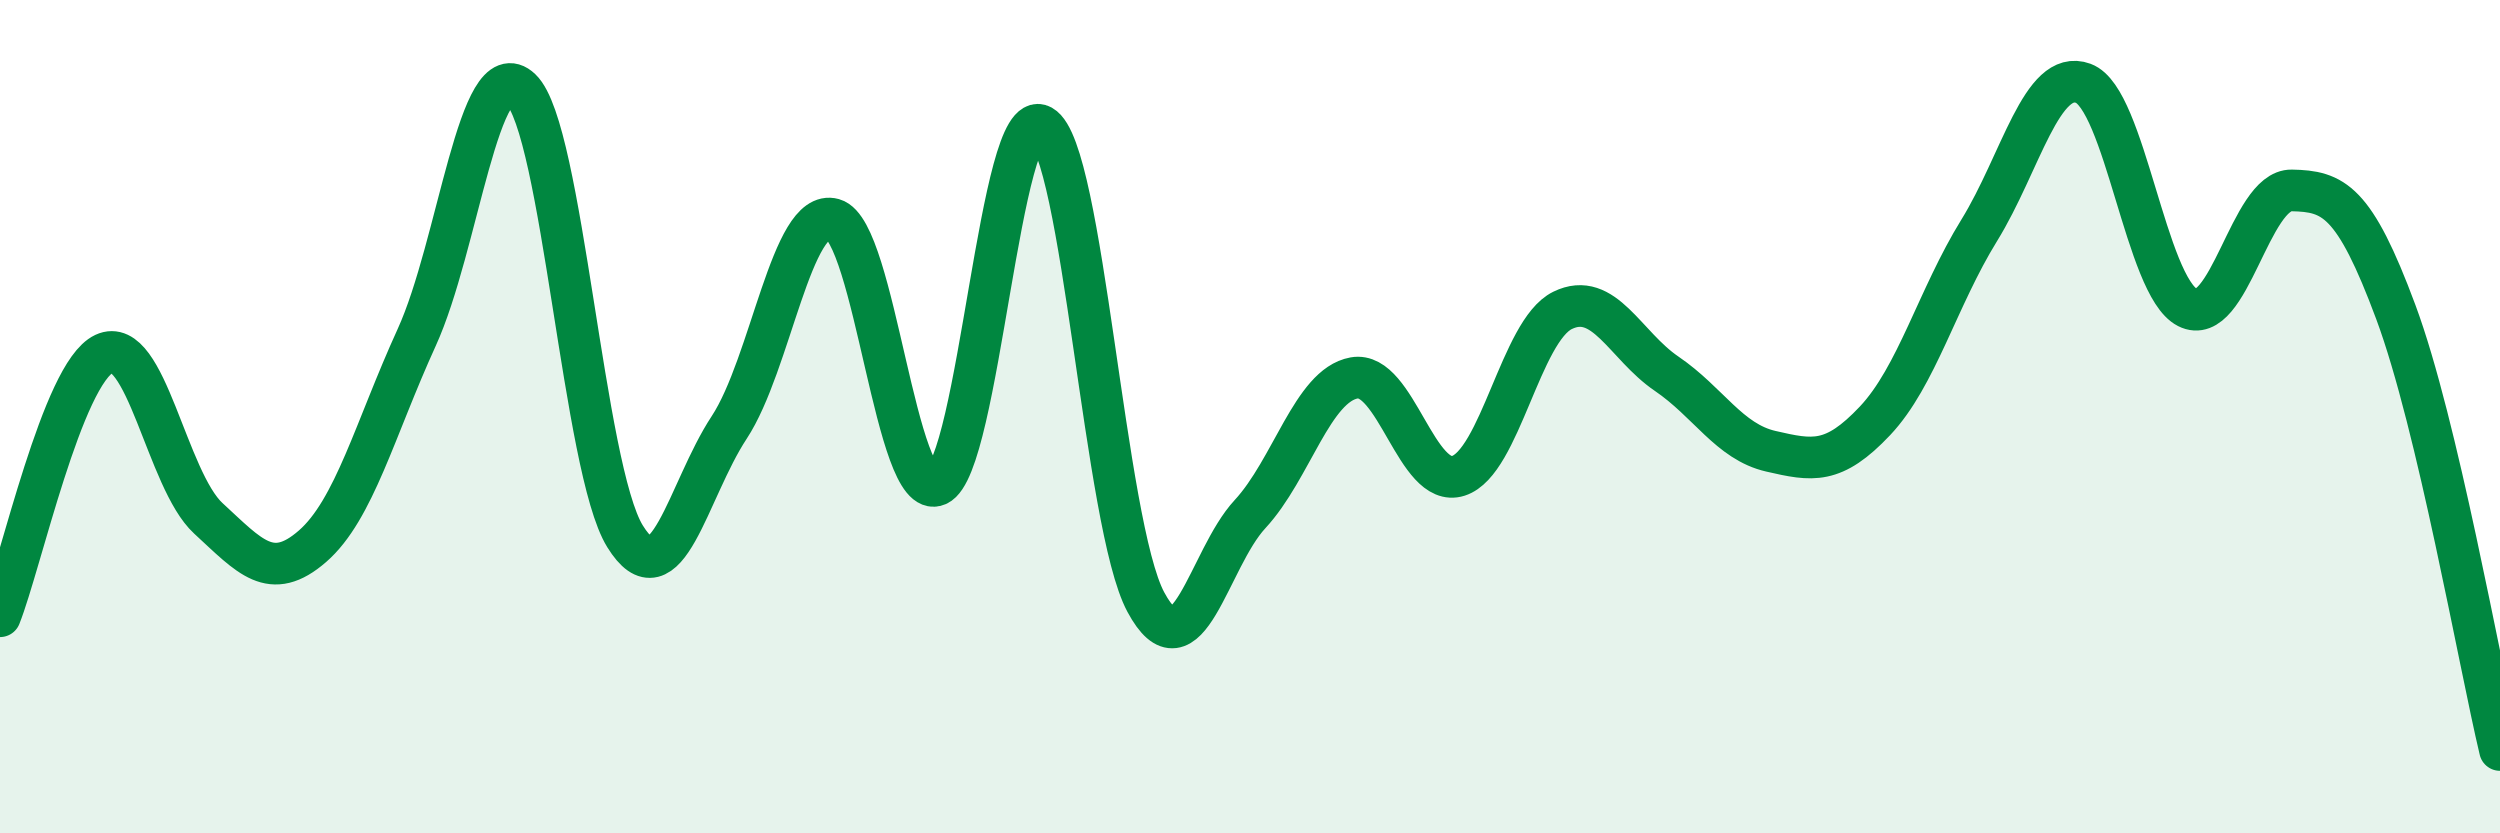
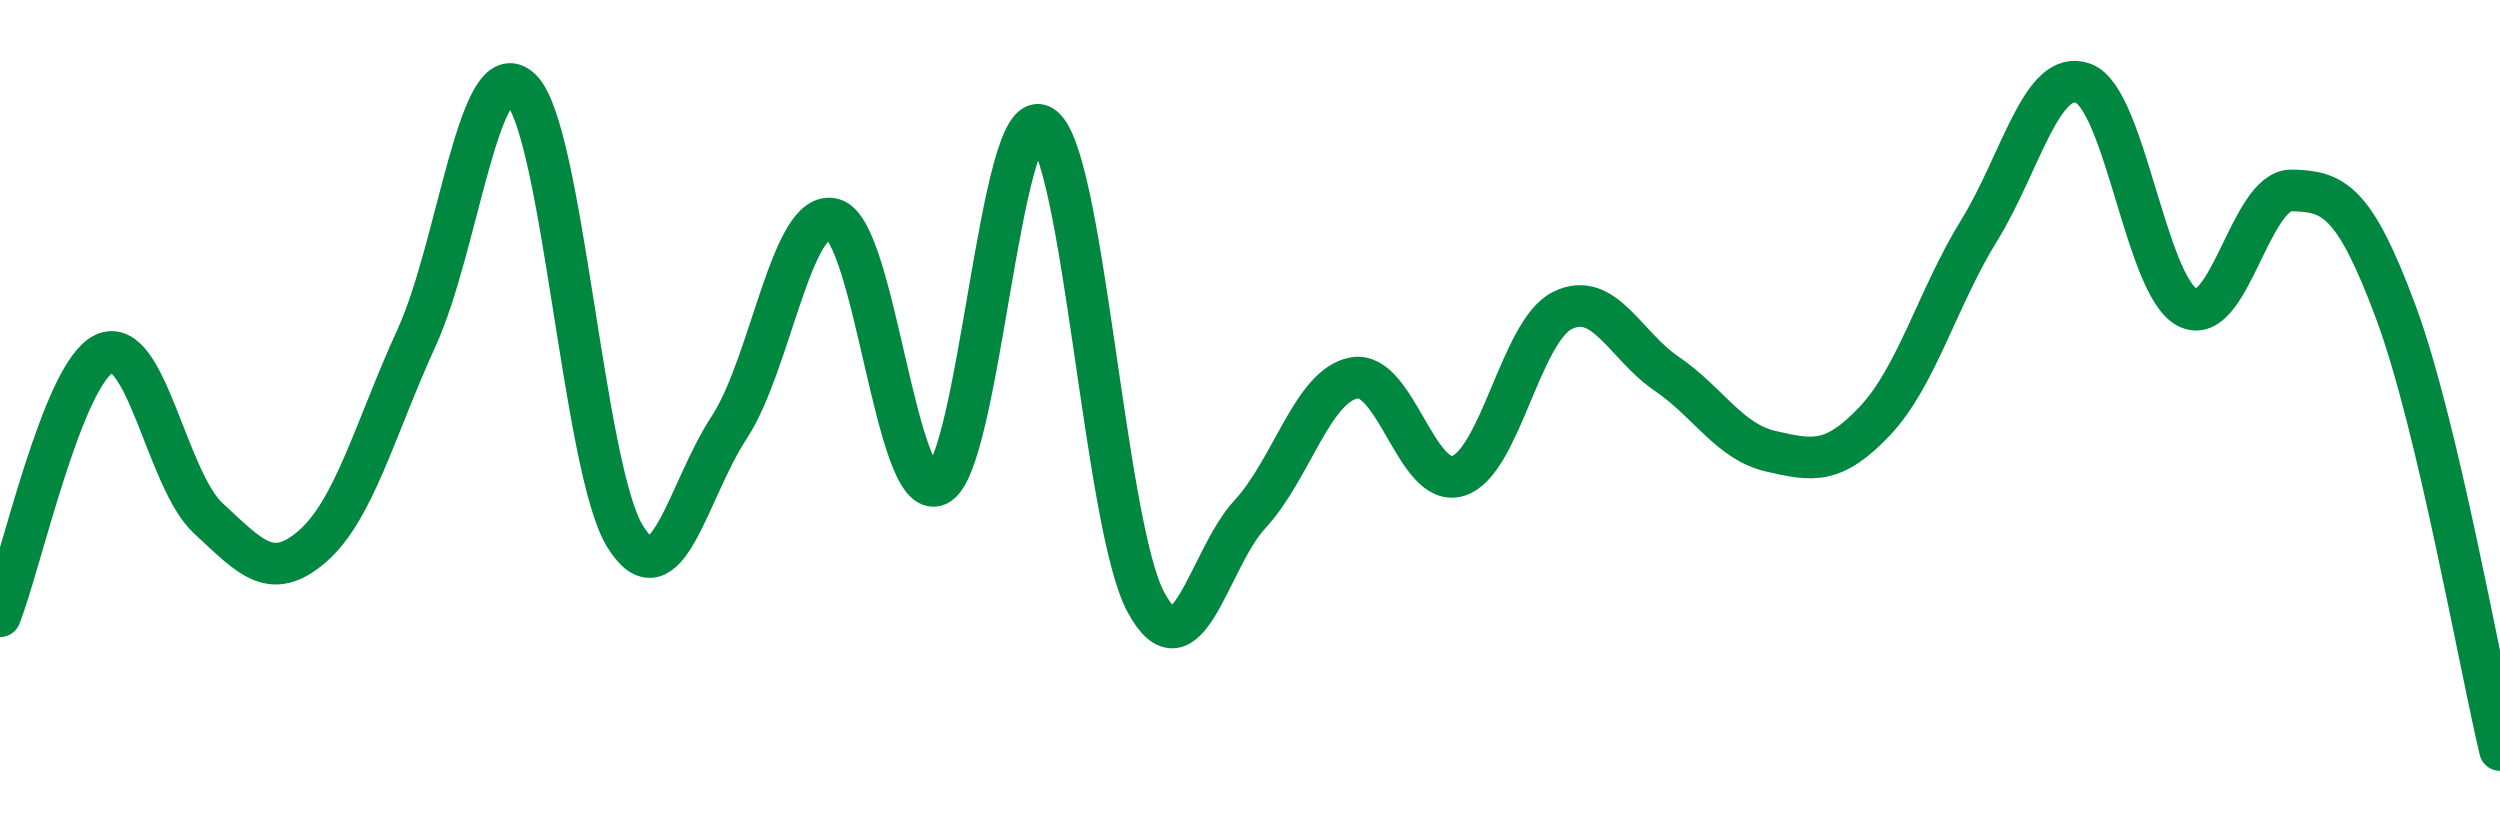
<svg xmlns="http://www.w3.org/2000/svg" width="60" height="20" viewBox="0 0 60 20">
-   <path d="M 0,14.79 C 0.5,13.53 1.5,8.96 2.5,8.49 C 3.5,8.02 4,11.52 5,12.44 C 6,13.36 6.5,13.98 7.5,13.11 C 8.5,12.24 9,10.29 10,8.1 C 11,5.91 11.5,1.19 12.5,2.14 C 13.5,3.09 14,11.25 15,12.87 C 16,14.49 16.5,11.78 17.5,10.26 C 18.5,8.74 19,4.98 20,5.26 C 21,5.54 21.5,12.09 22.5,11.64 C 23.5,11.19 24,2.46 25,3.02 C 26,3.58 26.5,12.59 27.5,14.45 C 28.5,16.31 29,13.42 30,12.34 C 31,11.26 31.5,9.25 32.5,9.07 C 33.5,8.89 34,11.74 35,11.42 C 36,11.1 36.5,7.94 37.5,7.45 C 38.5,6.96 39,8.29 40,8.97 C 41,9.65 41.5,10.6 42.5,10.83 C 43.5,11.06 44,11.16 45,10.1 C 46,9.04 46.5,7.15 47.5,5.53 C 48.5,3.91 49,1.63 50,2 C 51,2.37 51.5,6.87 52.5,7.38 C 53.5,7.89 54,4.55 55,4.57 C 56,4.59 56.5,4.8 57.5,7.49 C 58.5,10.18 59.5,15.9 60,18L60 20L0 20Z" fill="#008740" opacity="0.1" stroke-linecap="round" stroke-linejoin="round" />
  <path d="M 0,14.79 C 0.5,13.53 1.5,8.96 2.5,8.49 C 3.5,8.02 4,11.52 5,12.44 C 6,13.36 6.5,13.98 7.5,13.11 C 8.5,12.24 9,10.29 10,8.1 C 11,5.91 11.5,1.19 12.5,2.14 C 13.5,3.09 14,11.25 15,12.87 C 16,14.49 16.5,11.78 17.5,10.26 C 18.5,8.74 19,4.98 20,5.26 C 21,5.54 21.5,12.09 22.5,11.64 C 23.5,11.19 24,2.46 25,3.02 C 26,3.58 26.5,12.59 27.5,14.45 C 28.5,16.31 29,13.42 30,12.34 C 31,11.26 31.5,9.25 32.5,9.07 C 33.5,8.89 34,11.74 35,11.42 C 36,11.1 36.5,7.94 37.5,7.45 C 38.5,6.96 39,8.29 40,8.97 C 41,9.65 41.5,10.6 42.5,10.83 C 43.5,11.06 44,11.16 45,10.1 C 46,9.04 46.5,7.15 47.5,5.53 C 48.5,3.91 49,1.63 50,2 C 51,2.37 51.5,6.87 52.5,7.38 C 53.5,7.89 54,4.55 55,4.57 C 56,4.59 56.5,4.8 57.5,7.49 C 58.5,10.18 59.5,15.9 60,18" stroke="#008740" stroke-width="1" fill="none" stroke-linecap="round" stroke-linejoin="round" />
</svg>